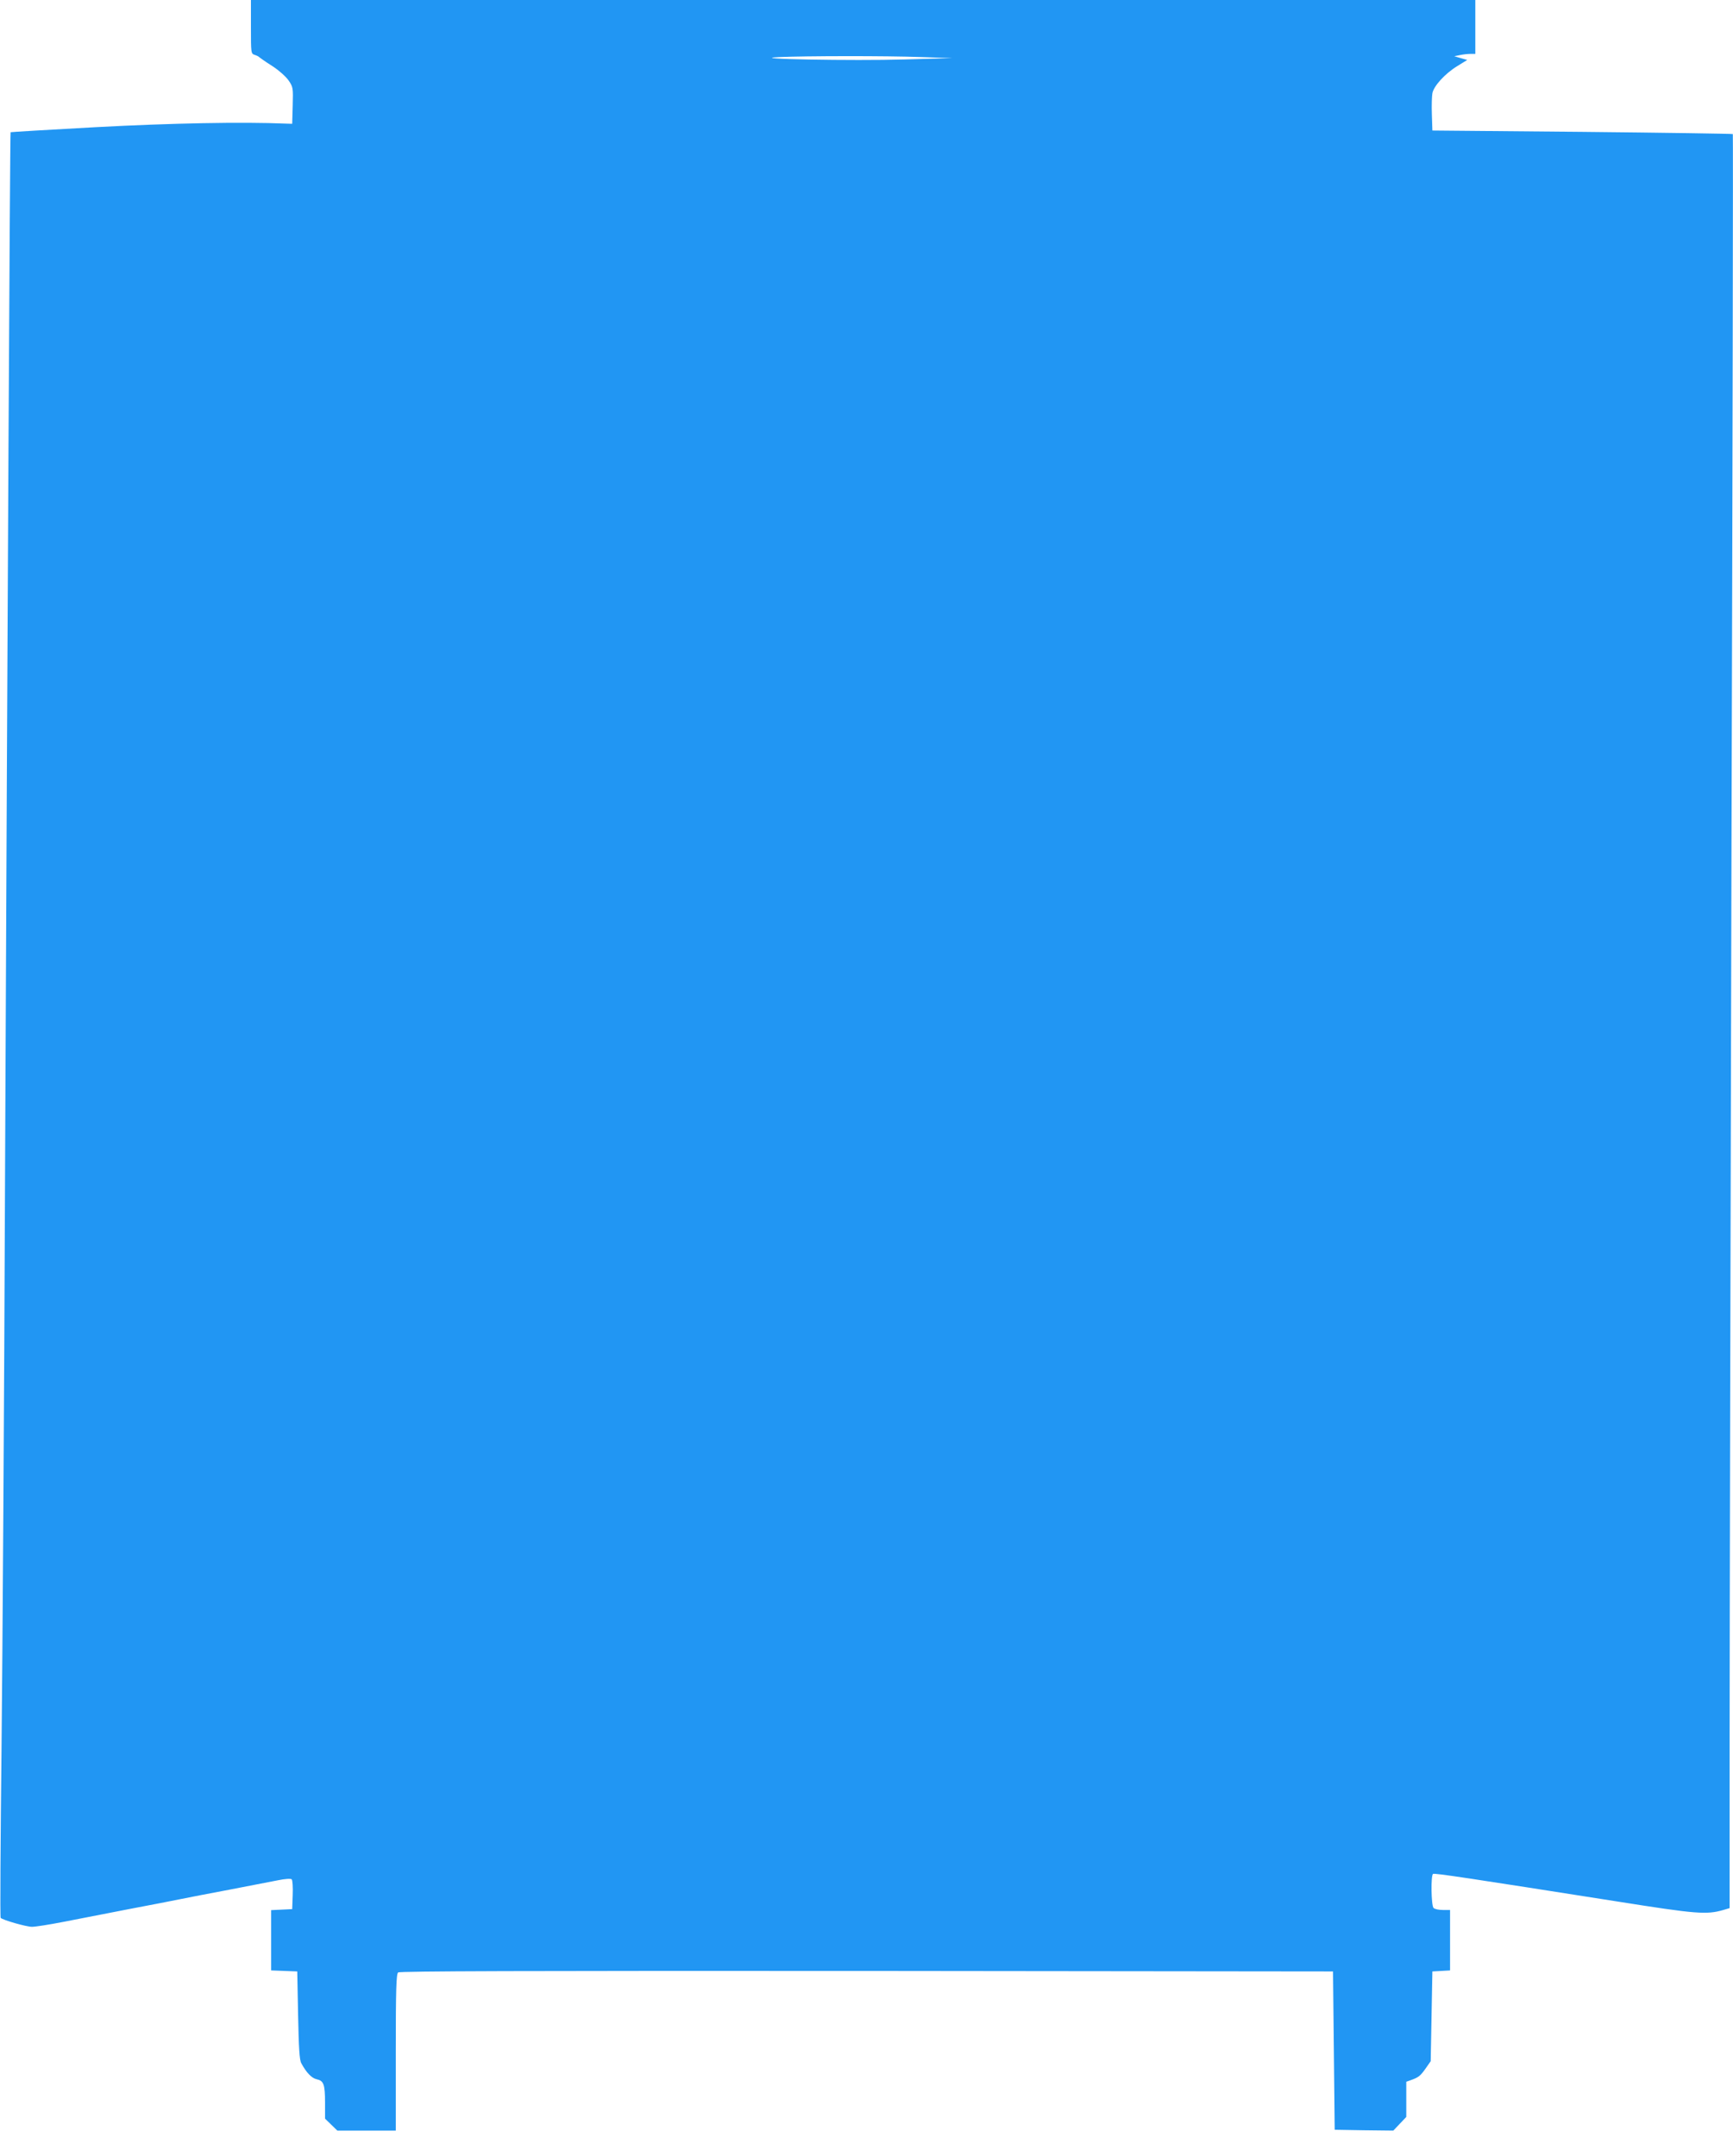
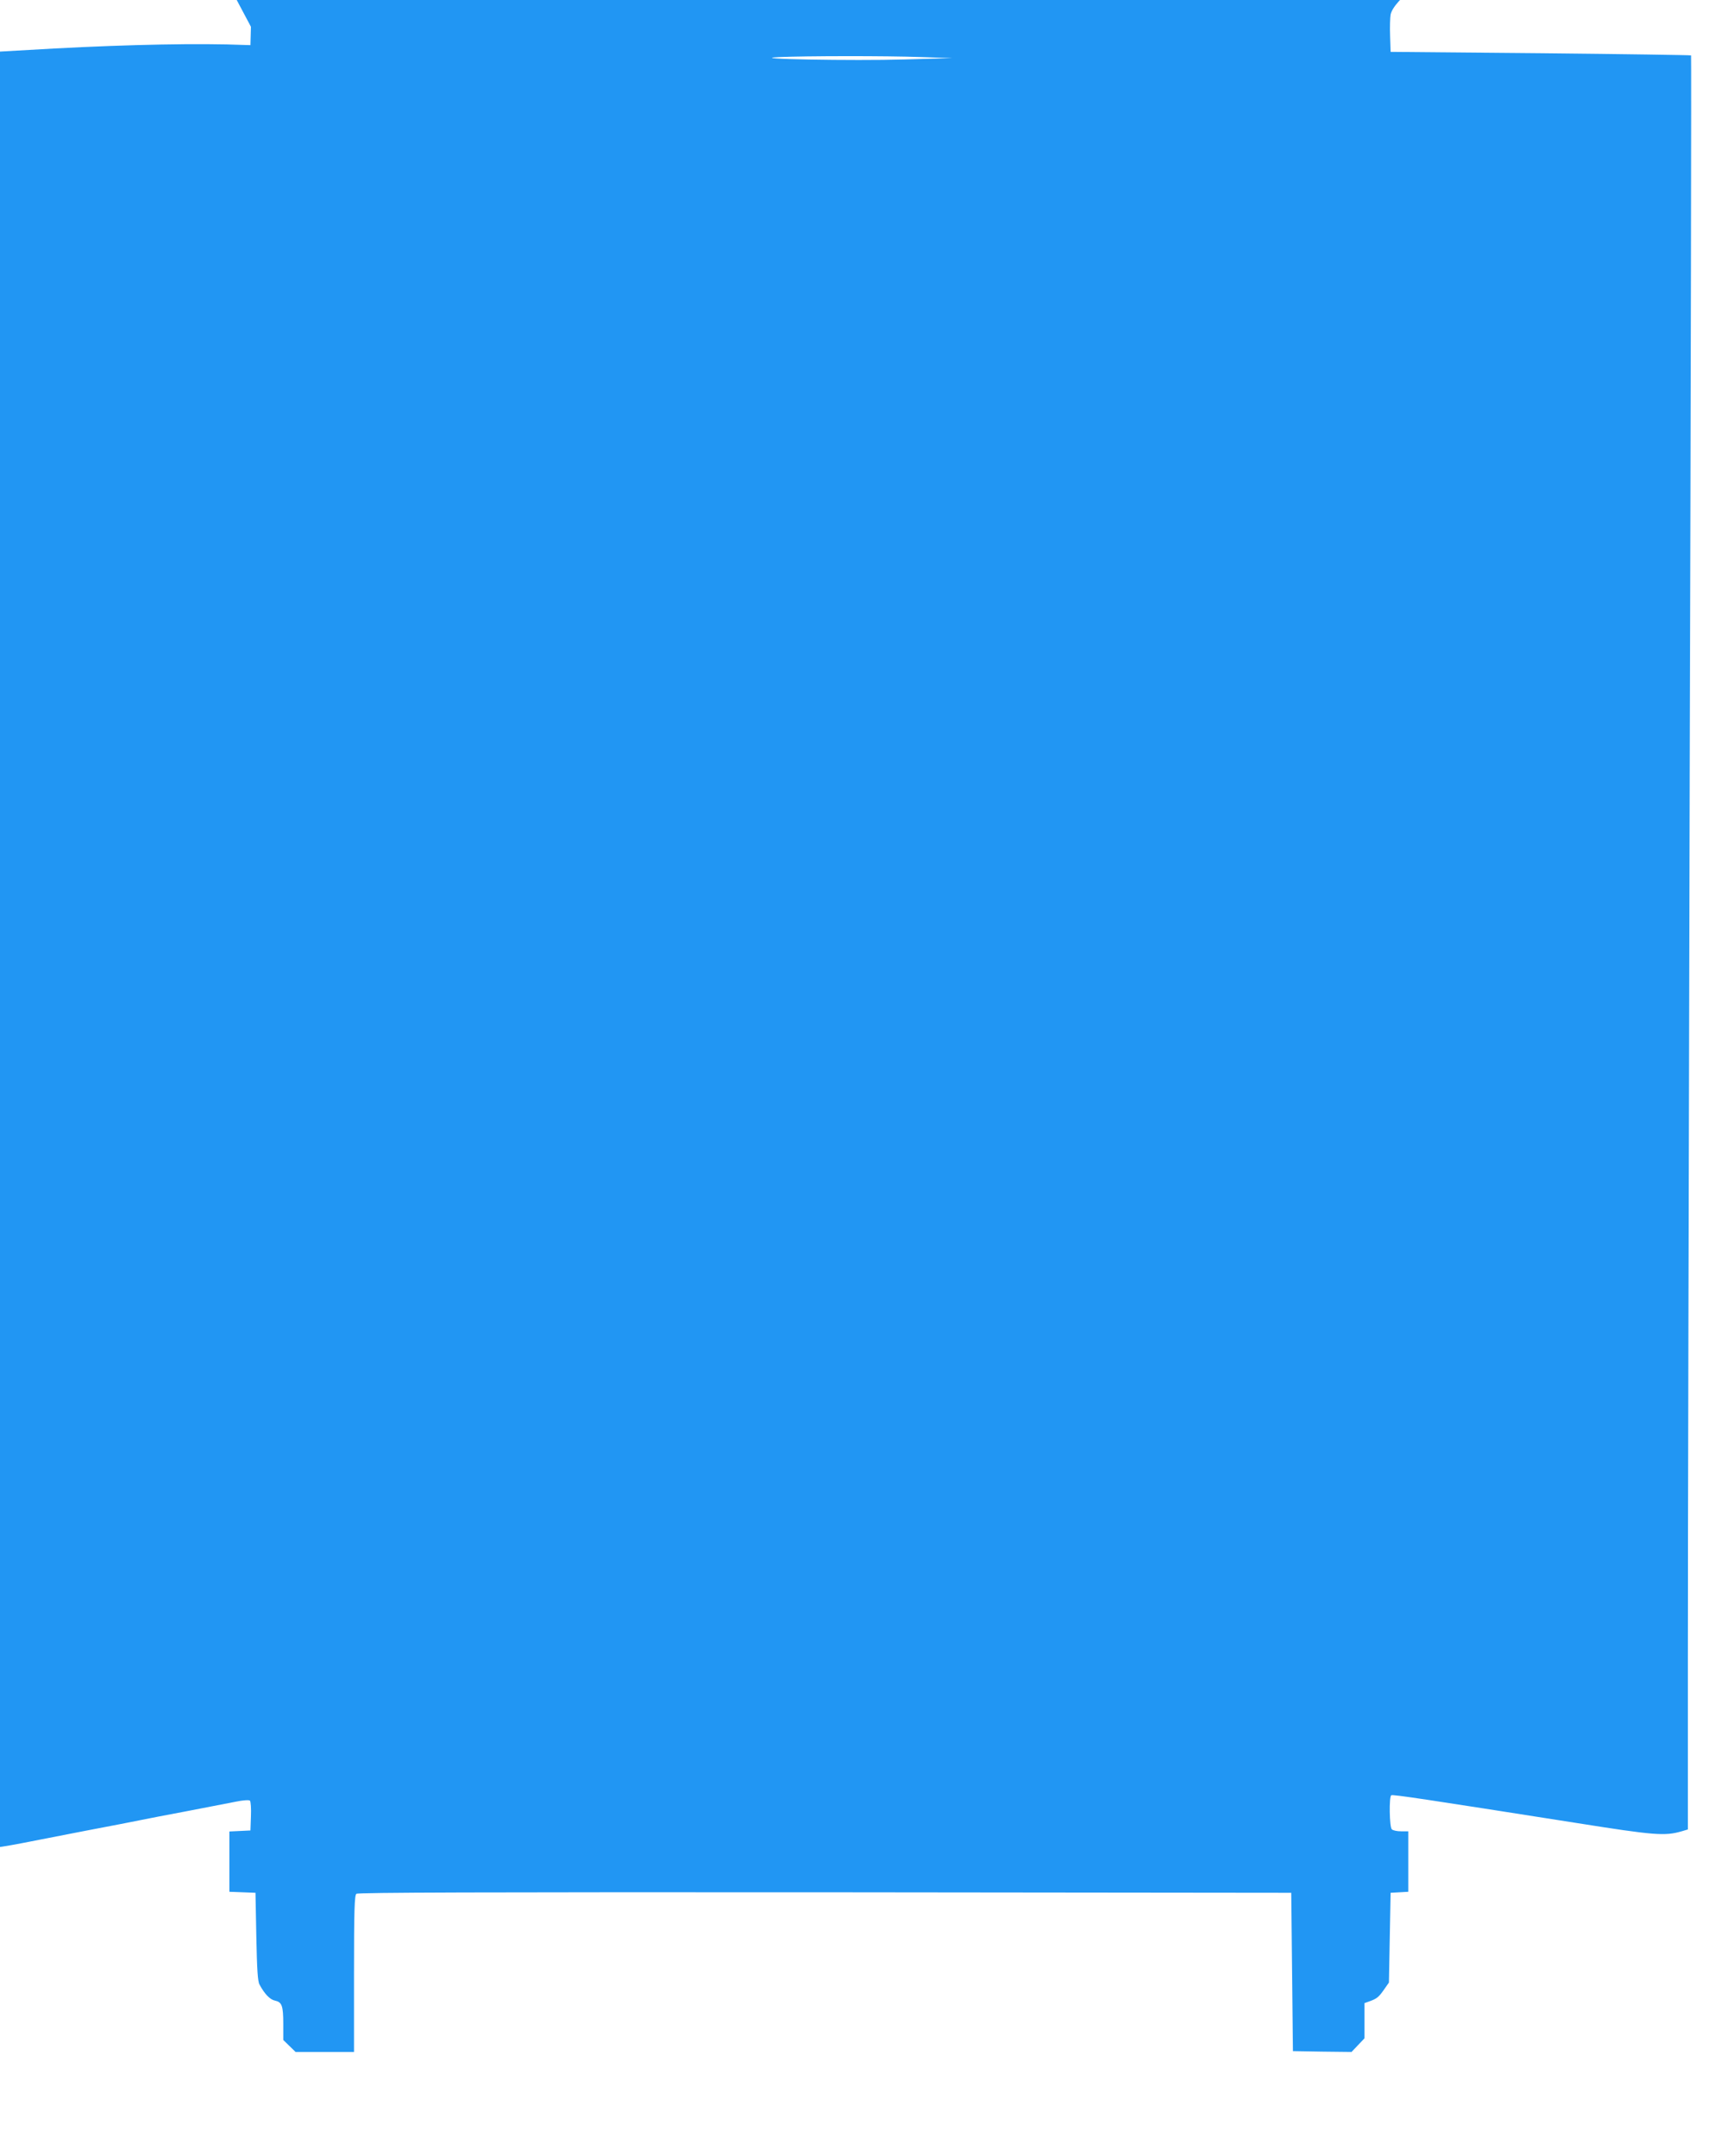
<svg xmlns="http://www.w3.org/2000/svg" version="1.0" width="1029pt" height="1280pt" viewBox="0 0 1029 1280" preserveAspectRatio="xMidYMid meet">
  <g transform="translate(0,1280) scale(0.1,-0.1)" fill="#2196f3" stroke="none">
-     <path d="M1490 12641 c0 -157 0 -160 23 -167 12 -4 24 -10 27 -14 3 -3 37 -27 75 -51 39 -25 82 -63 98 -86 27 -39 28 -44 25 -149 l-3 -109 -35 1 c-264 11 -680 3 -1130 -21 -278 -15 -506 -29 -507 -30 -4 -2 -19 -3003 -33 -6190 -5 -1331 -15 -2867 -21 -3413 -6 -546 -9 -996 -5 -999 13 -13 152 -53 186 -53 20 0 103 13 185 29 83 16 258 50 390 76 132 25 272 52 310 60 39 8 167 33 285 55 118 23 248 48 289 56 43 9 78 11 83 6 5 -5 8 -47 6 -93 l-3 -84 -62 -3 -63 -3 0 -179 0 -179 78 -3 77 -3 5 -260 c4 -194 8 -266 19 -285 30 -56 62 -89 91 -95 42 -9 50 -30 50 -139 l0 -95 37 -36 36 -35 174 0 173 0 0 464 c0 378 3 466 14 475 10 8 743 10 2782 9 l2769 -3 5 -470 5 -470 174 -3 174 -2 38 40 39 41 0 105 0 104 28 10 c45 16 56 25 87 69 l30 43 5 266 5 267 53 3 52 3 0 180 0 179 -43 0 c-24 0 -48 5 -55 12 -14 14 -17 194 -3 202 9 6 218 -26 1096 -164 467 -74 528 -79 628 -50 l37 11 0 1022 c0 562 5 2931 11 5265 7 2333 10 4244 8 4246 -2 2 -404 8 -894 13 l-890 8 -3 95 c-2 52 0 109 3 126 8 43 74 116 147 161 l60 37 -39 11 -38 11 34 7 c18 4 46 7 62 7 l29 0 0 160 0 160 -3635 0 -3635 0 0 -159z m3985 -180 l180 -6 -284 -8 c-301 -9 -957 3 -746 14 155 7 636 8 850 0z" />
+     <path d="M1490 12641 l-3 -109 -35 1 c-264 11 -680 3 -1130 -21 -278 -15 -506 -29 -507 -30 -4 -2 -19 -3003 -33 -6190 -5 -1331 -15 -2867 -21 -3413 -6 -546 -9 -996 -5 -999 13 -13 152 -53 186 -53 20 0 103 13 185 29 83 16 258 50 390 76 132 25 272 52 310 60 39 8 167 33 285 55 118 23 248 48 289 56 43 9 78 11 83 6 5 -5 8 -47 6 -93 l-3 -84 -62 -3 -63 -3 0 -179 0 -179 78 -3 77 -3 5 -260 c4 -194 8 -266 19 -285 30 -56 62 -89 91 -95 42 -9 50 -30 50 -139 l0 -95 37 -36 36 -35 174 0 173 0 0 464 c0 378 3 466 14 475 10 8 743 10 2782 9 l2769 -3 5 -470 5 -470 174 -3 174 -2 38 40 39 41 0 105 0 104 28 10 c45 16 56 25 87 69 l30 43 5 266 5 267 53 3 52 3 0 180 0 179 -43 0 c-24 0 -48 5 -55 12 -14 14 -17 194 -3 202 9 6 218 -26 1096 -164 467 -74 528 -79 628 -50 l37 11 0 1022 c0 562 5 2931 11 5265 7 2333 10 4244 8 4246 -2 2 -404 8 -894 13 l-890 8 -3 95 c-2 52 0 109 3 126 8 43 74 116 147 161 l60 37 -39 11 -38 11 34 7 c18 4 46 7 62 7 l29 0 0 160 0 160 -3635 0 -3635 0 0 -159z m3985 -180 l180 -6 -284 -8 c-301 -9 -957 3 -746 14 155 7 636 8 850 0z" />
  </g>
</svg>